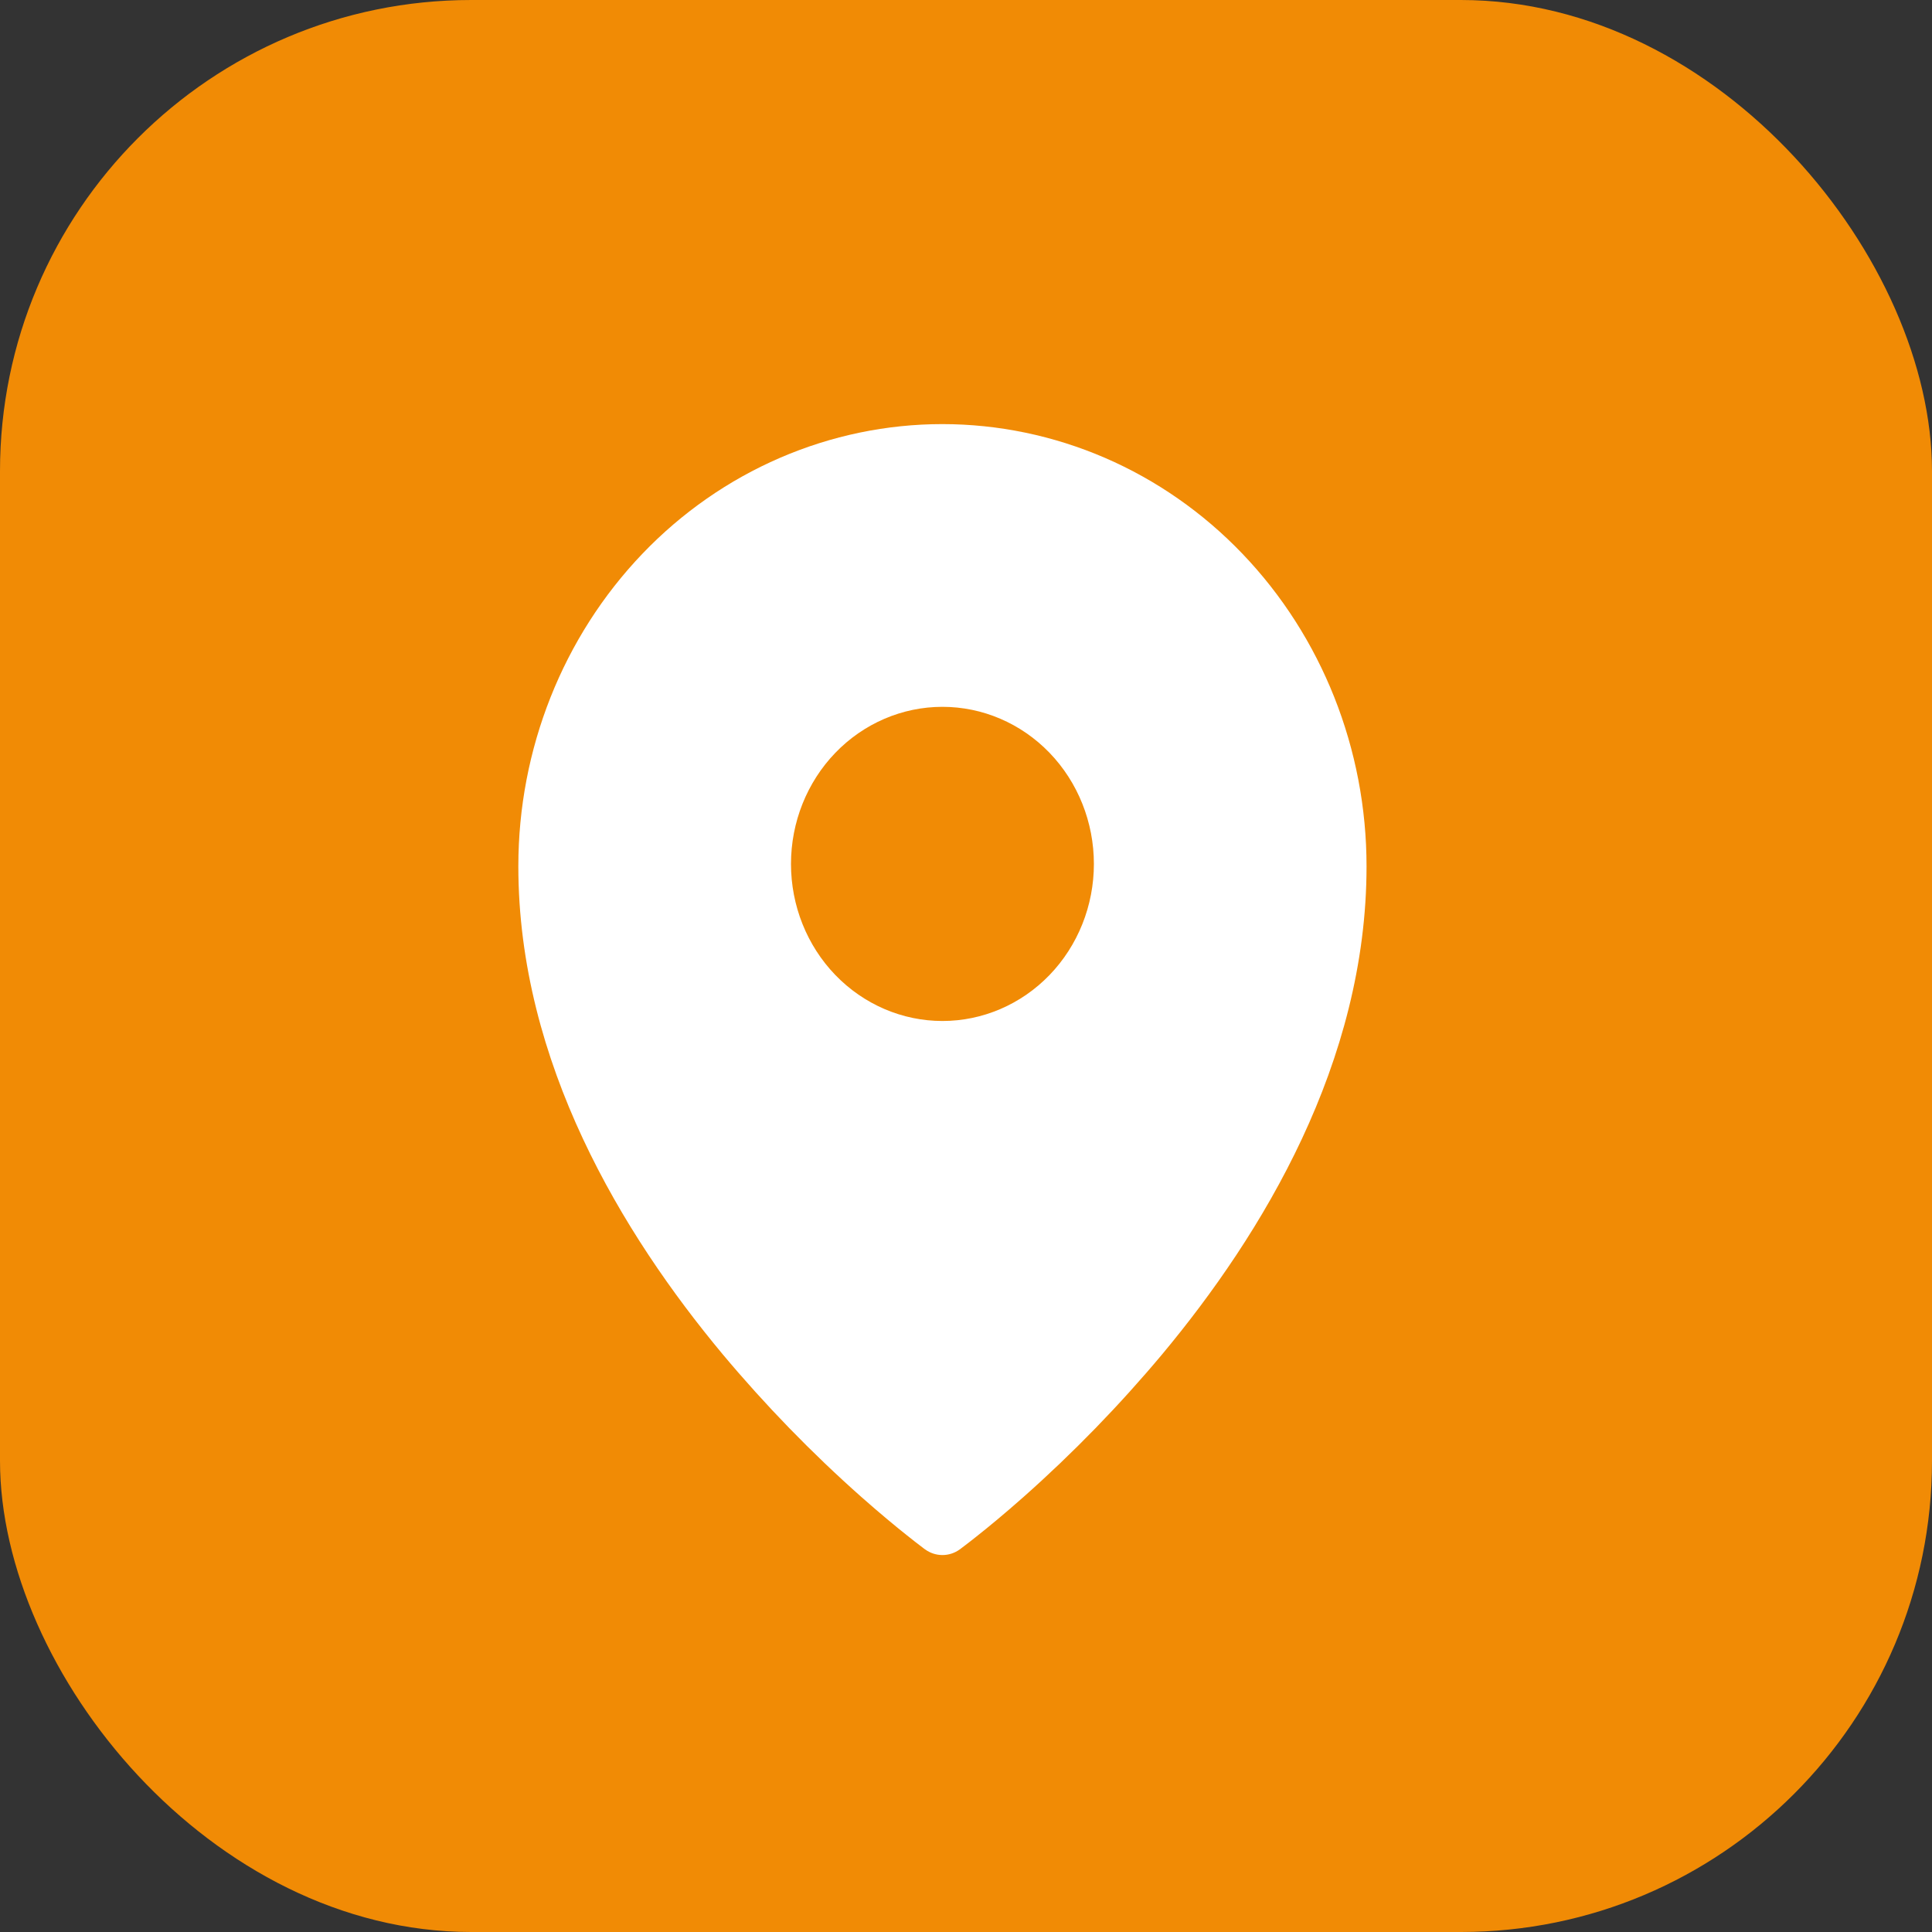
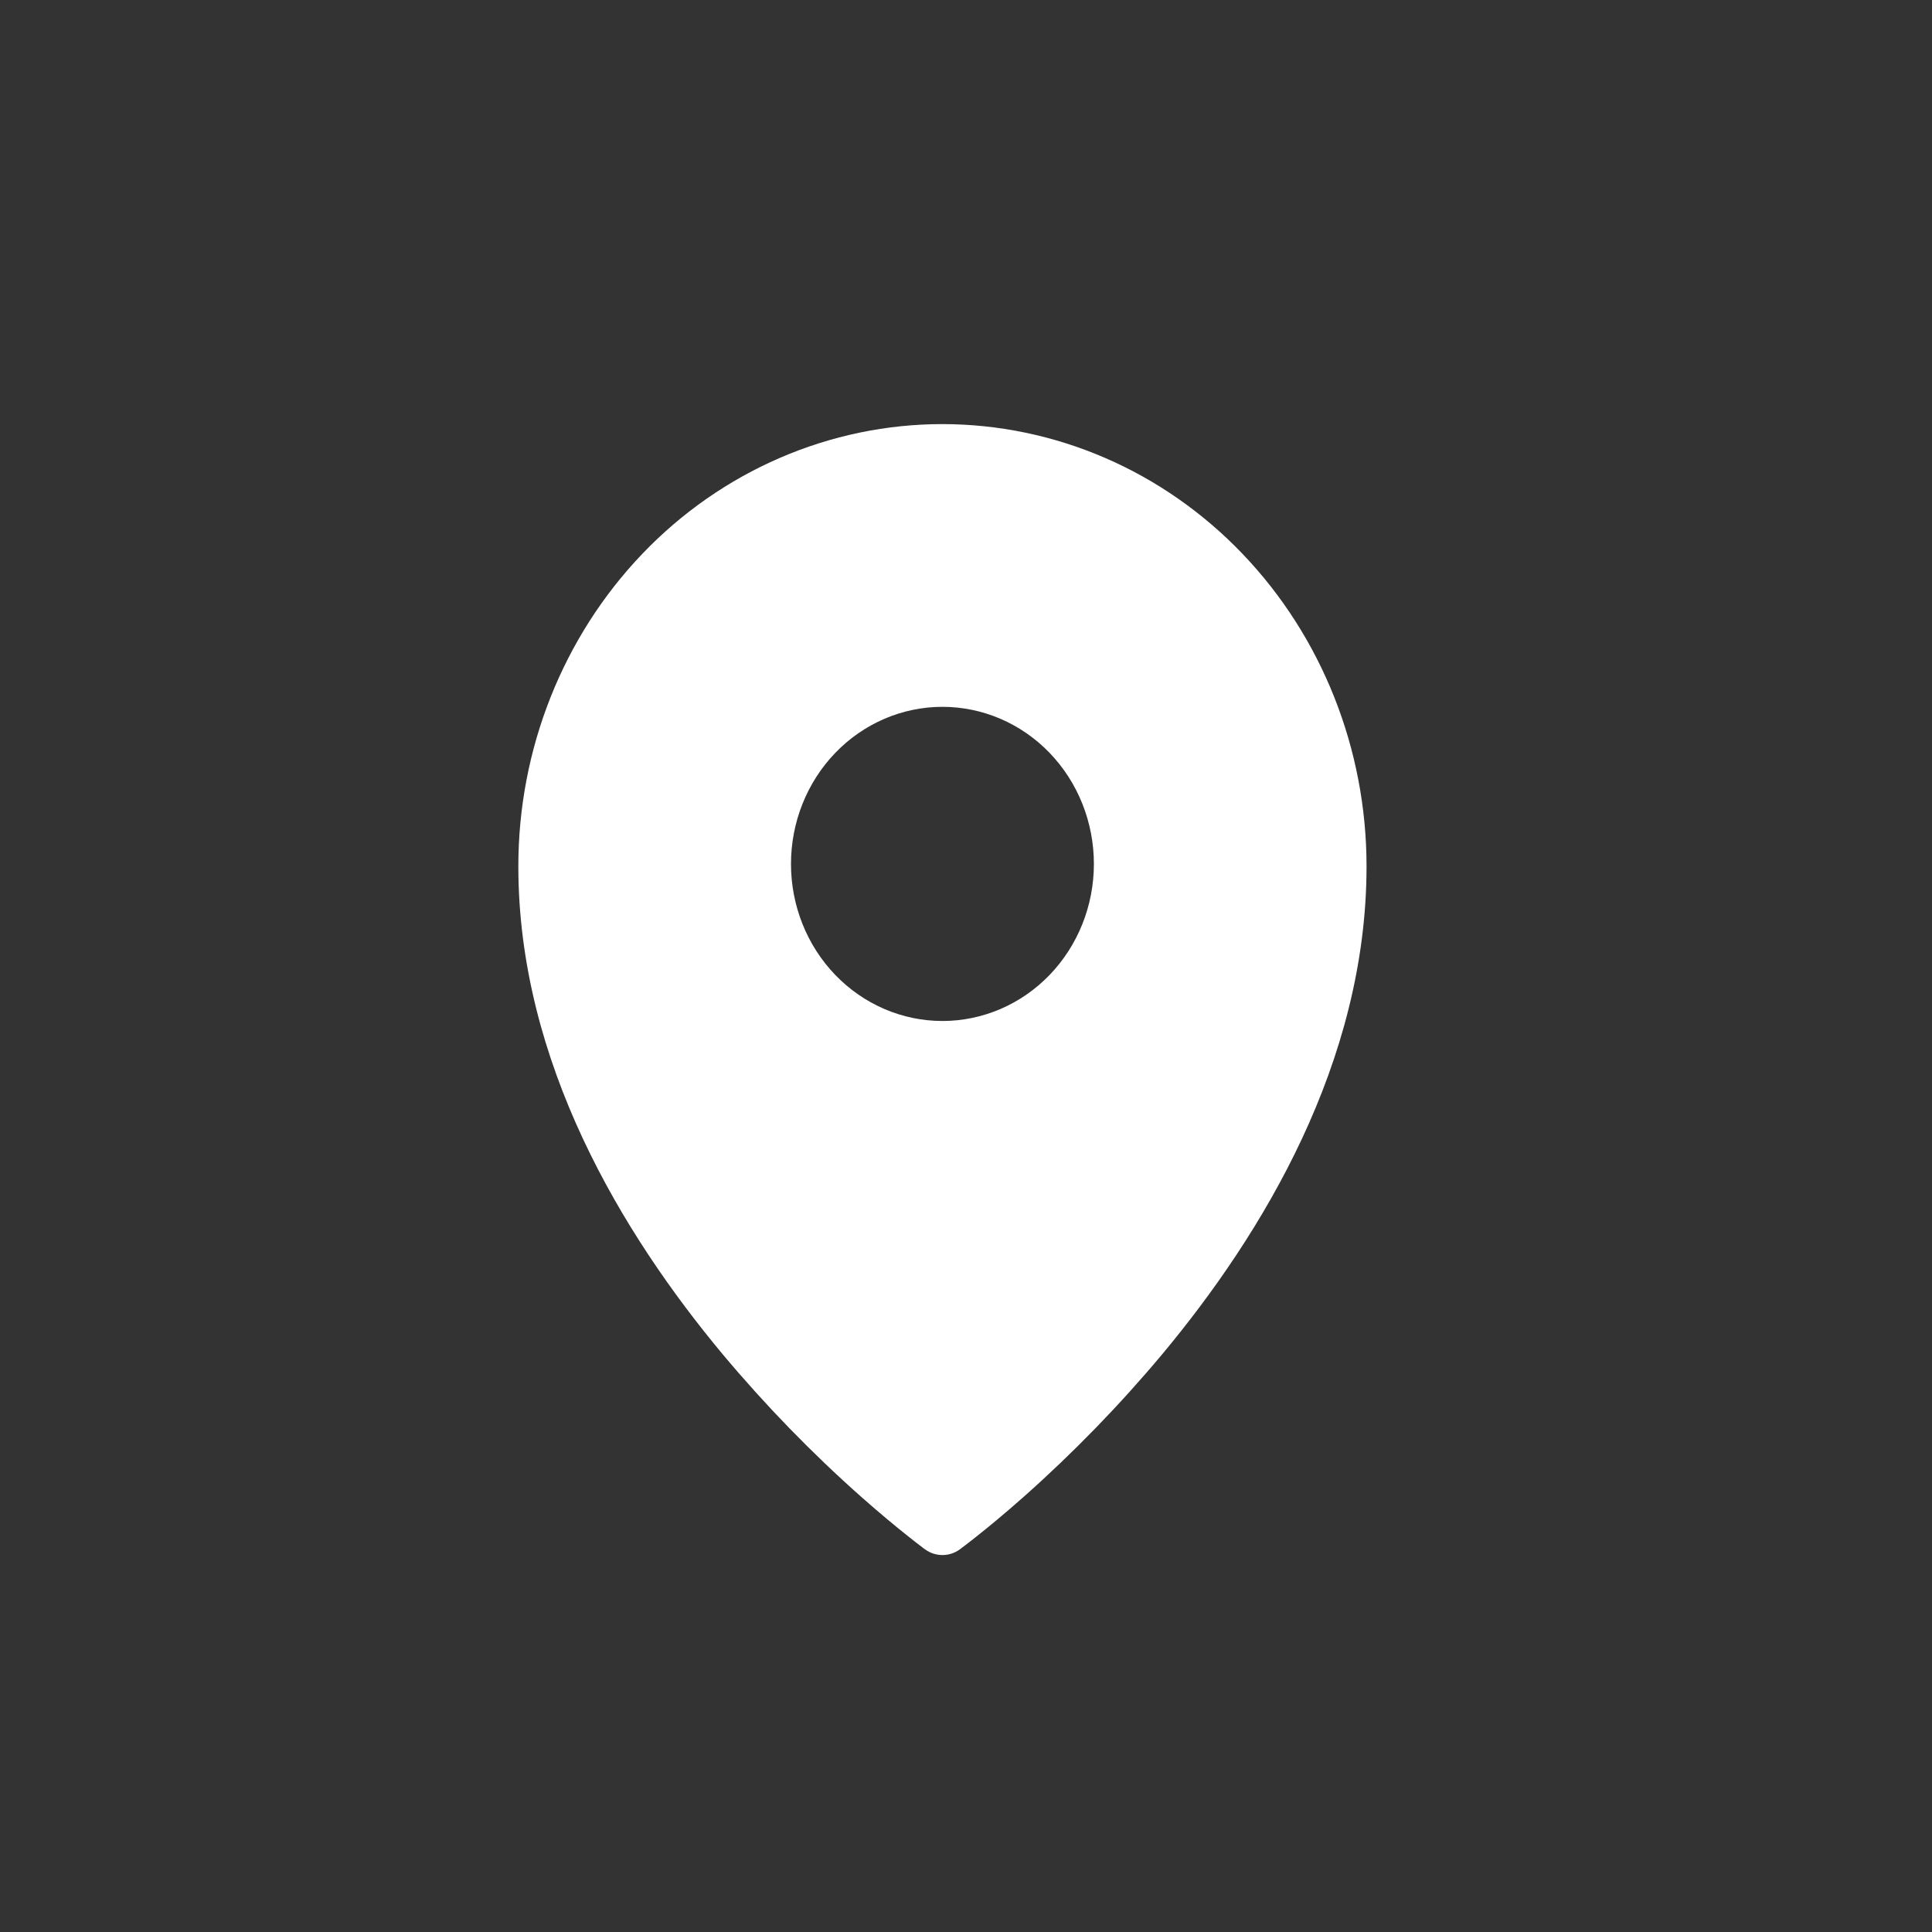
<svg xmlns="http://www.w3.org/2000/svg" width="41" height="41" viewBox="0 0 41 41" fill="none">
  <rect x="0" y="0" width="41" height="41" fill="#333333" stroke="none" />
-   <rect width="41" height="41" rx="10" fill="#F18B05" />
  <path fill-rule="evenodd" clip-rule="evenodd" d="M20.37 32.879L20.373 32.877L20.379 32.873L20.399 32.857L20.474 32.8C20.54 32.751 20.632 32.679 20.751 32.584C20.987 32.397 21.323 32.12 21.724 31.765C22.775 30.833 23.758 29.821 24.665 28.738C26.791 26.187 29 22.547 29 18.384C29 15.898 28.052 13.511 26.366 11.751C25.532 10.88 24.54 10.188 23.448 9.716C22.355 9.244 21.183 9.001 20 9C18.817 9 17.645 9.244 16.552 9.716C15.46 10.188 14.468 10.879 13.634 11.75C11.946 13.514 10.999 15.899 11 18.385C11 22.547 13.209 26.187 15.335 28.738C16.242 29.821 17.225 30.833 18.276 31.765C18.678 32.12 19.013 32.397 19.249 32.584C19.365 32.677 19.482 32.768 19.601 32.858L19.621 32.873L19.627 32.877L19.63 32.879C19.852 33.041 20.148 33.041 20.37 32.879ZM23.214 18.334C23.214 19.218 22.876 20.066 22.273 20.691C21.67 21.316 20.852 21.667 20 21.667C19.148 21.667 18.33 21.316 17.727 20.691C17.124 20.066 16.786 19.218 16.786 18.334C16.786 17.45 17.124 16.602 17.727 15.976C18.33 15.351 19.148 15 20 15C20.852 15 21.67 15.351 22.273 15.976C22.876 16.602 23.214 17.45 23.214 18.334Z" fill="white" />
</svg>